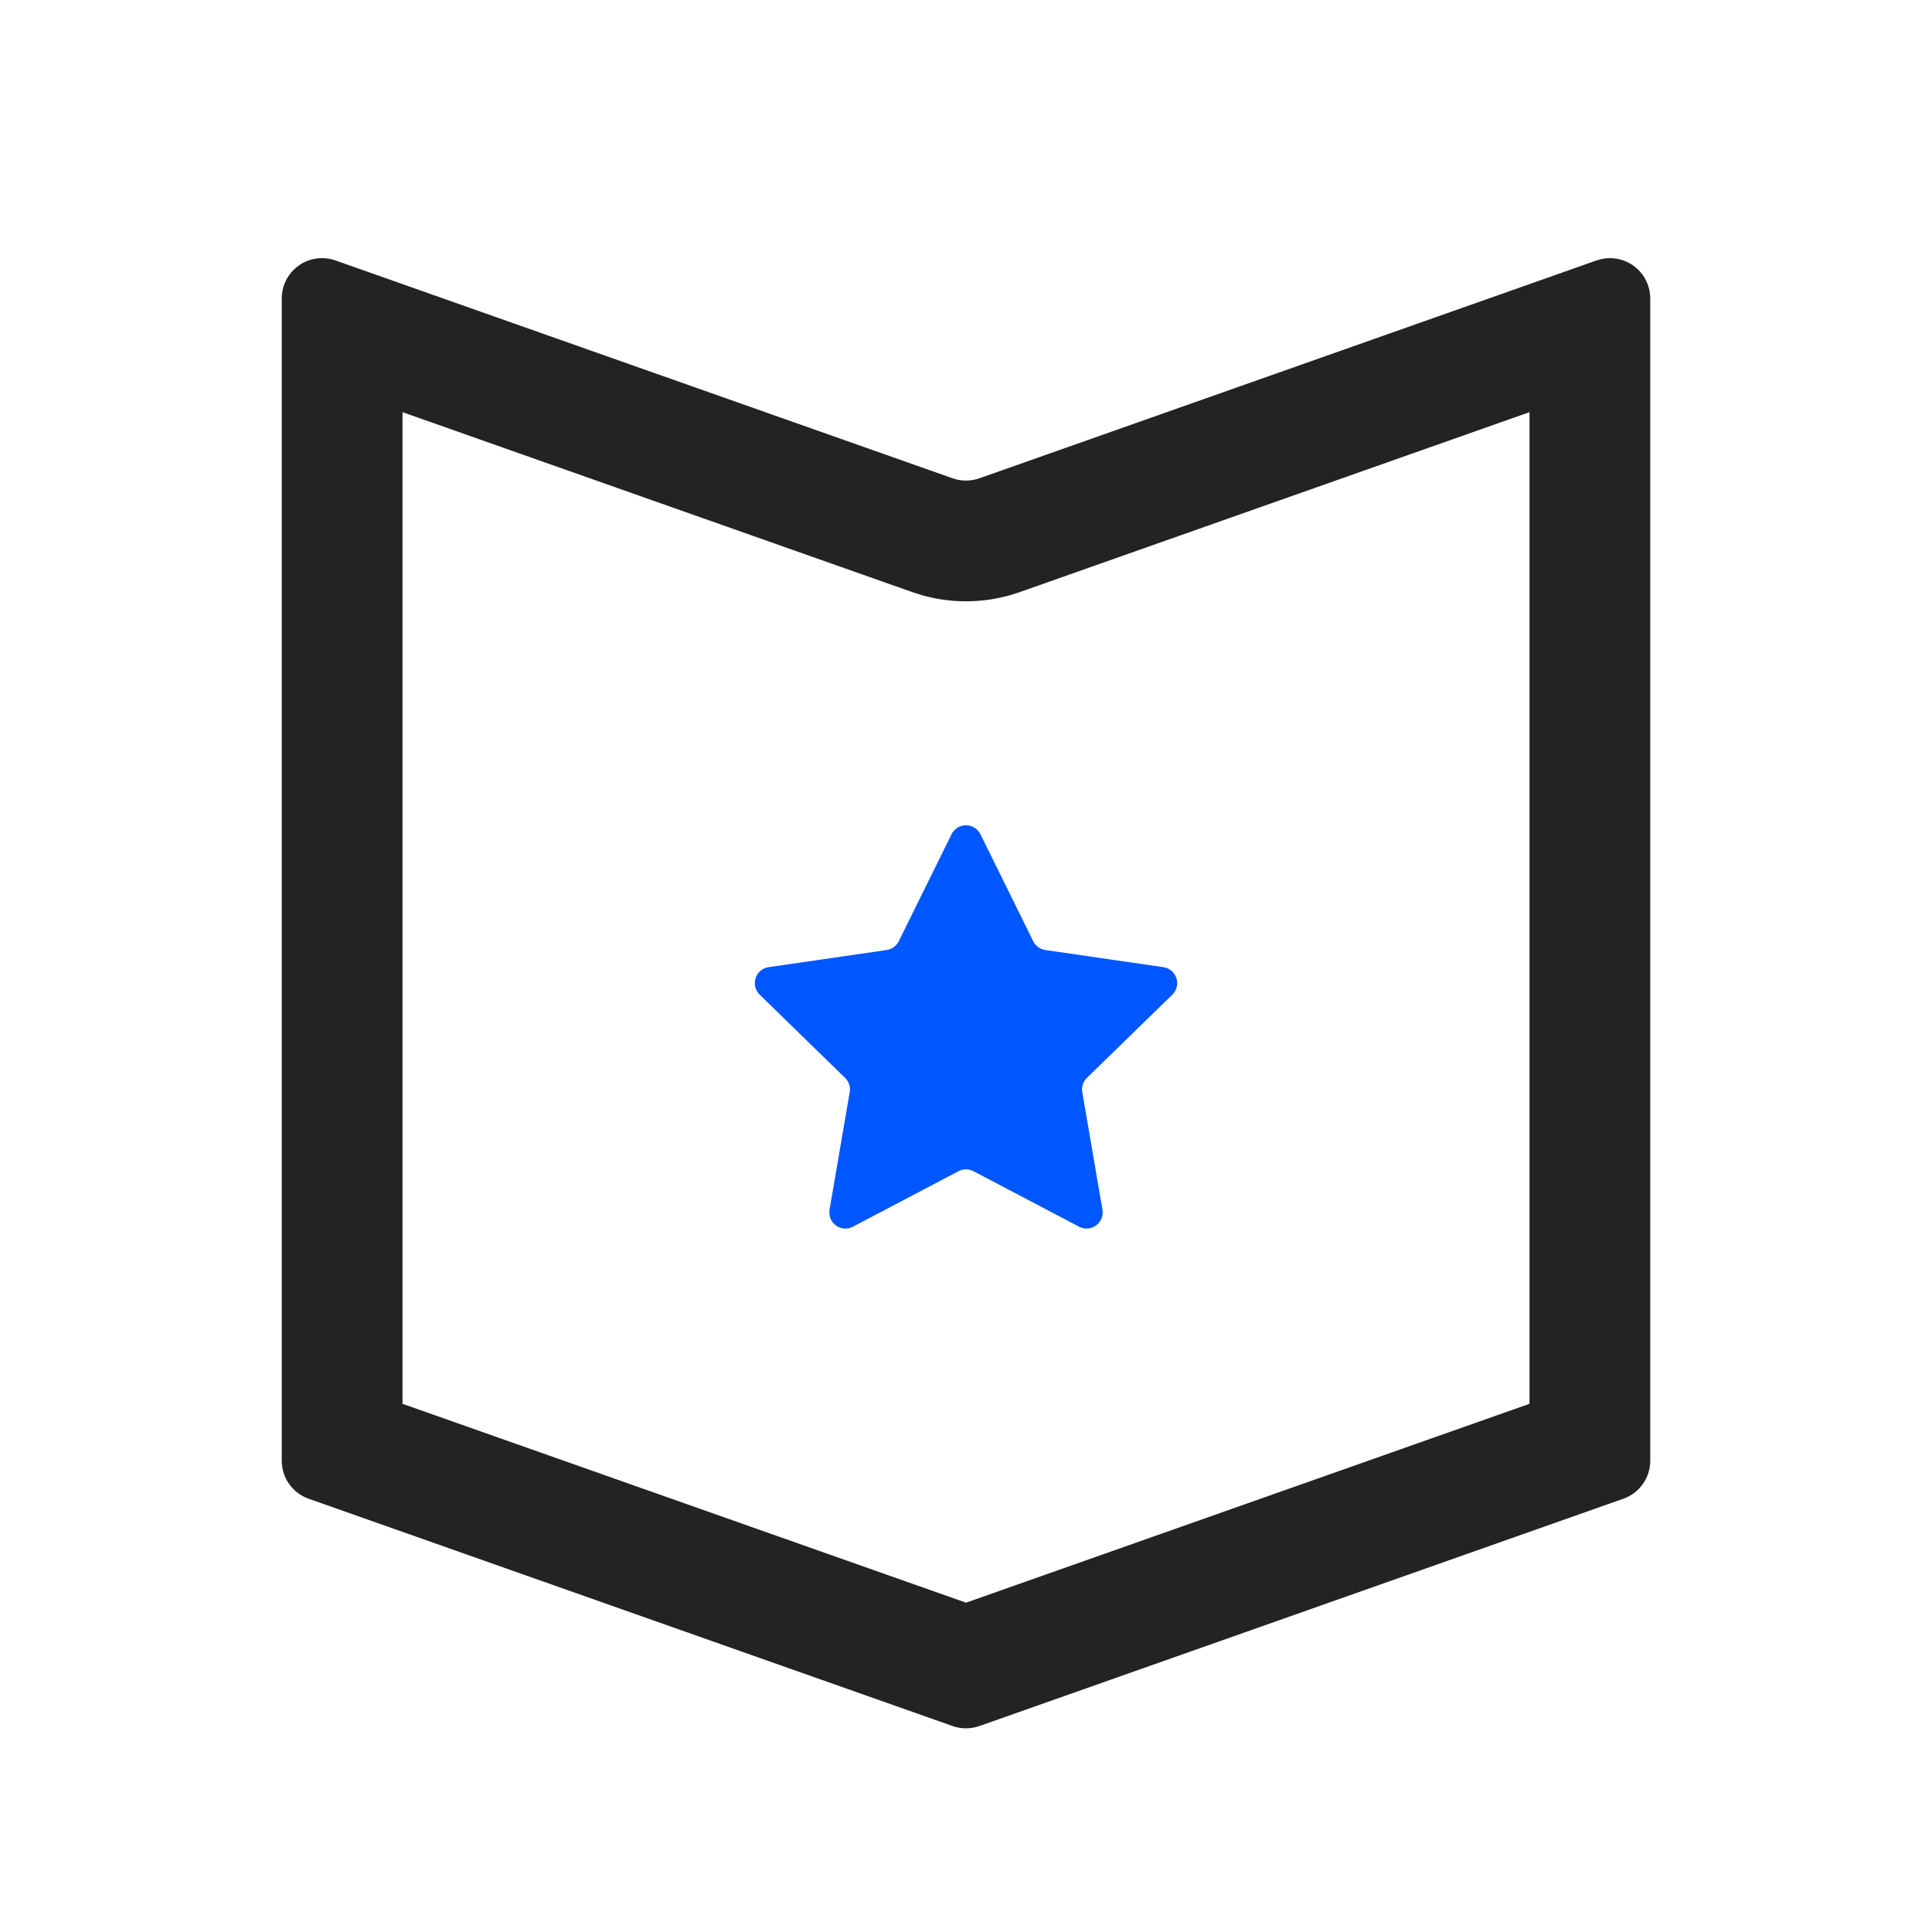
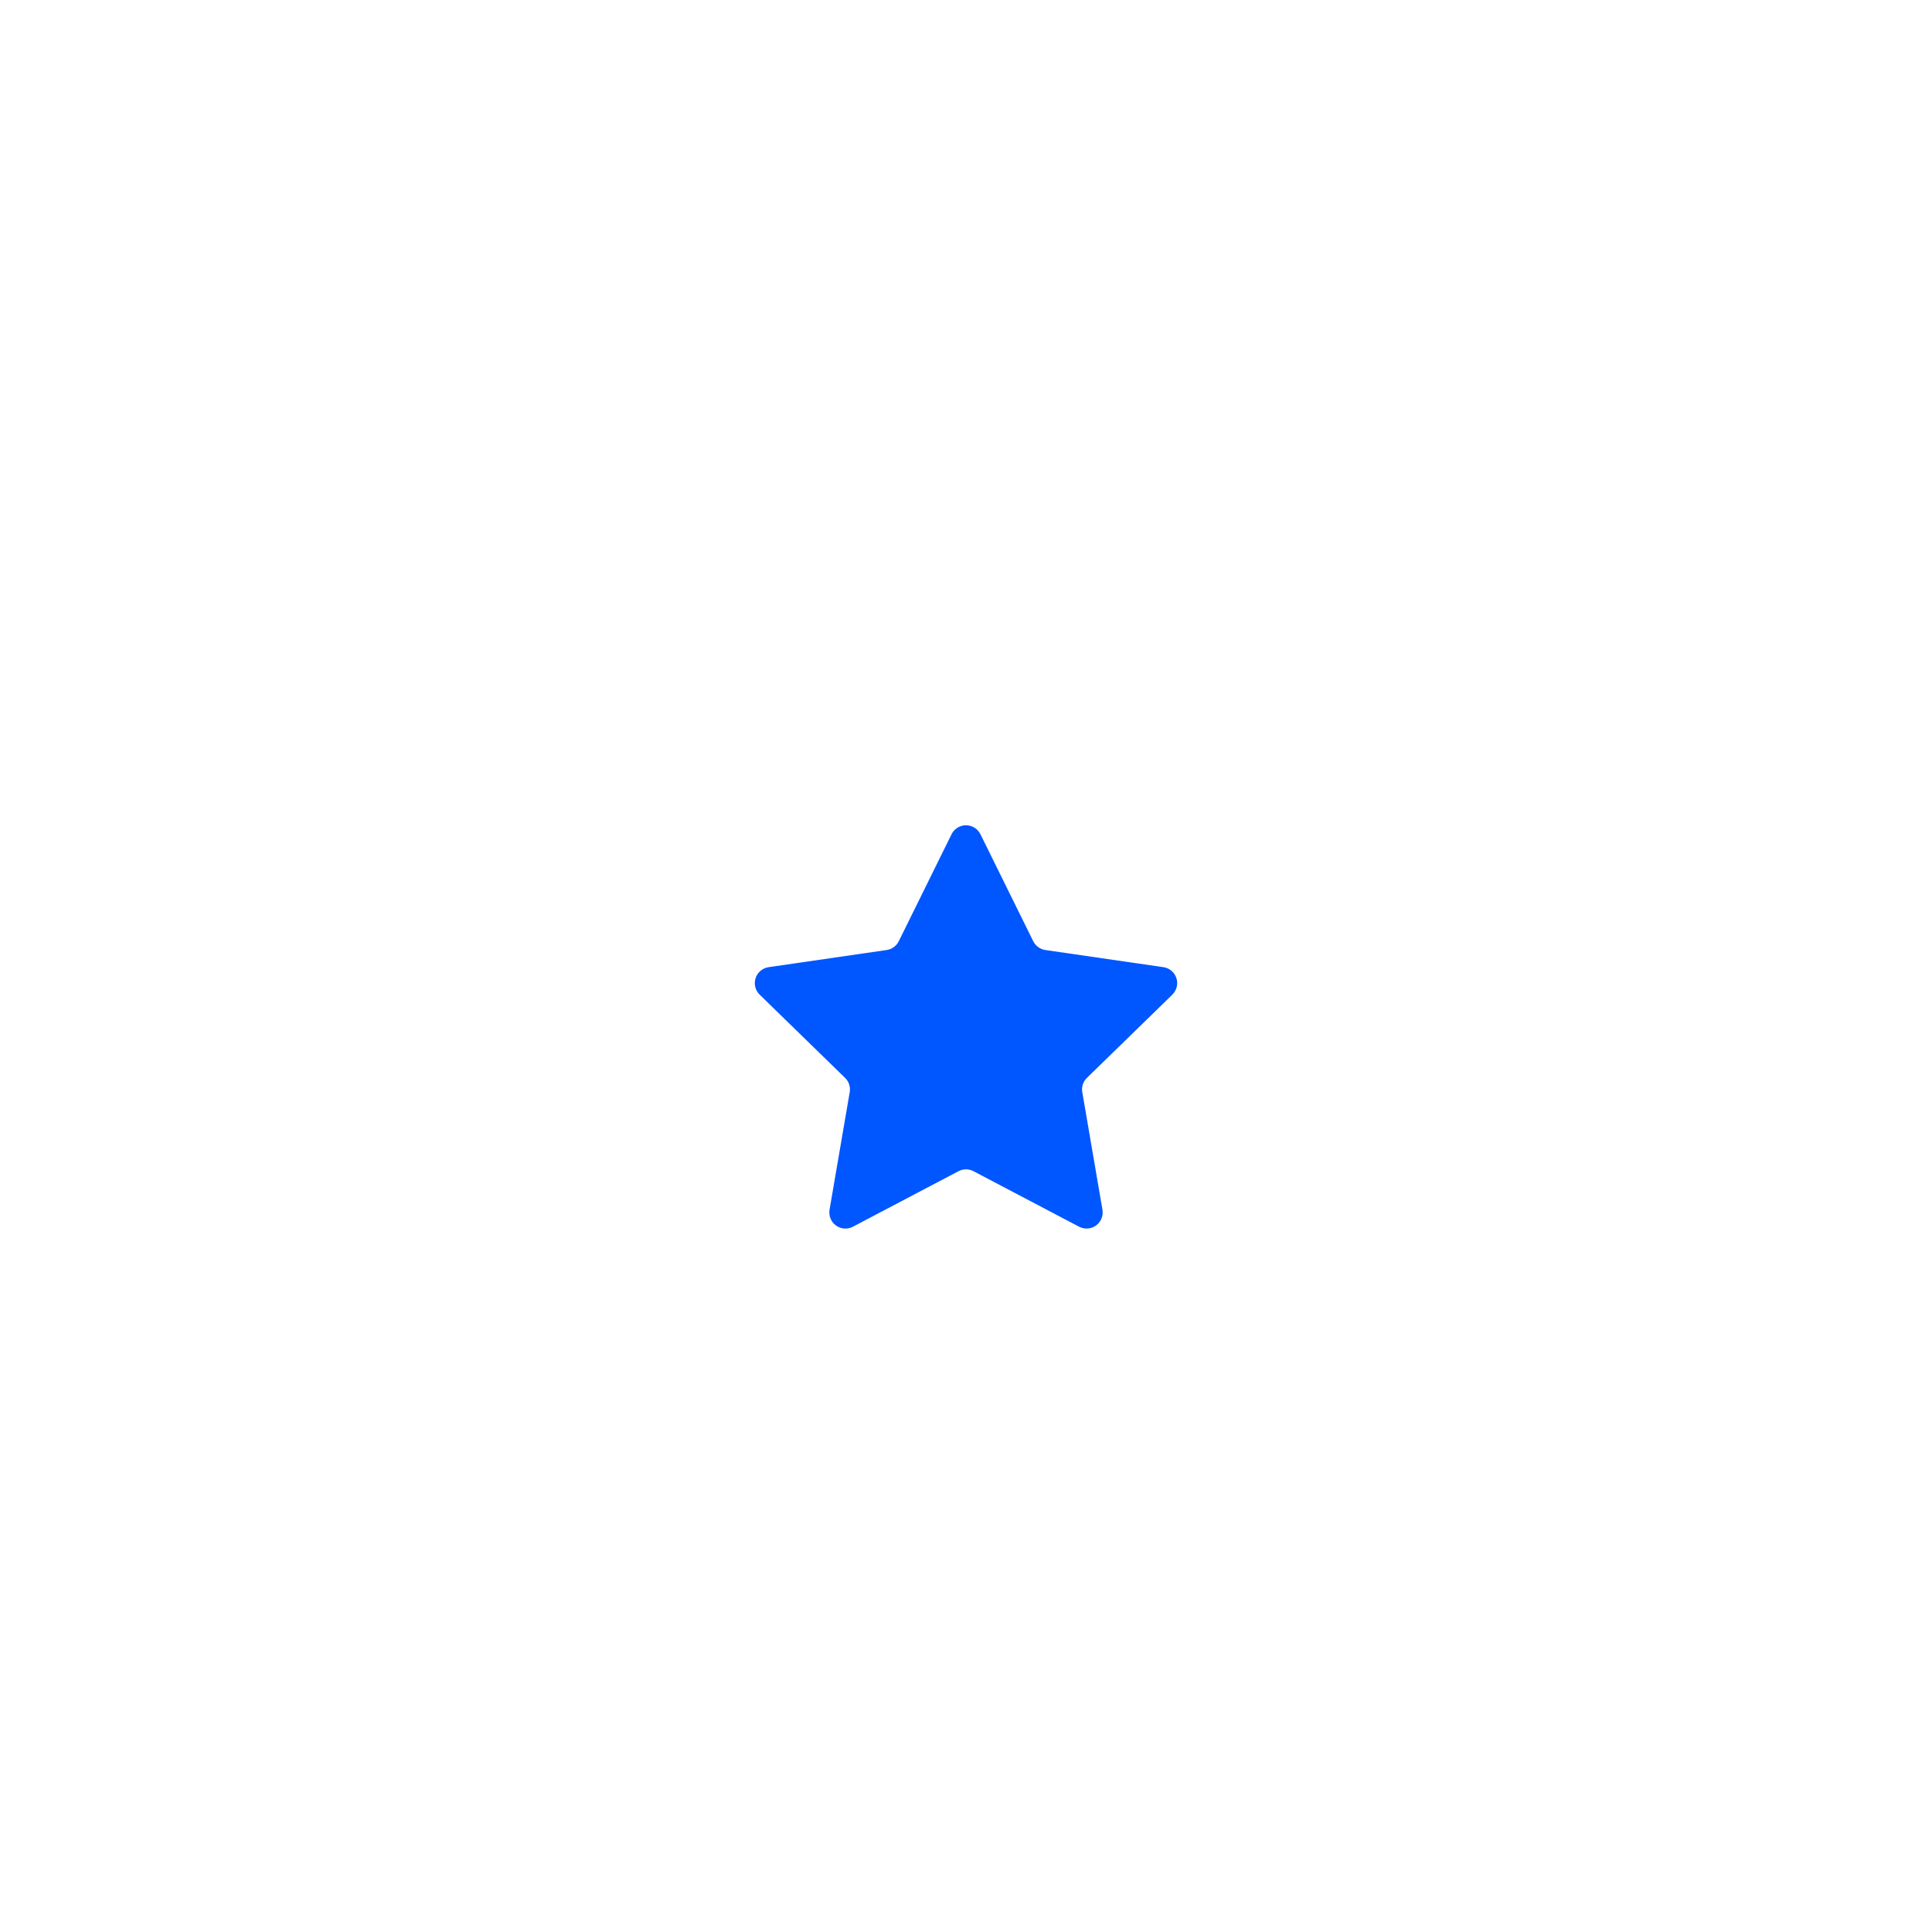
<svg xmlns="http://www.w3.org/2000/svg" width="48px" height="48px" viewBox="0 0 48 48" version="1.1">
  <title>编组 5</title>
  <g id="pc" stroke="none" stroke-width="1" fill="none" fill-rule="evenodd">
    <g id="数企-数企简介默认" transform="translate(-816, -1867)">
      <g id="编组-8" transform="translate(678, 1867)">
        <g id="编组-5" transform="translate(138, 0)">
-           <path d="M40.943,7.081 C40.981,7.187 41,7.3 41,7.413 L41,36.292 C41,36.716 40.733,37.094 40.333,37.235 L24.333,42.883 C24.117,42.959 23.883,42.959 23.667,42.883 L7.667,37.235 C7.267,37.094 7,36.716 7,36.292 L7,7.413 C7,6.861 7.448,6.413 8,6.413 C8.113,6.413 8.226,6.433 8.333,6.47 L23.667,11.883 C23.883,11.959 24.117,11.959 24.333,11.883 L39.667,6.47 C40.188,6.287 40.759,6.56 40.943,7.081 Z M38,10.24 L25.331,14.712 C24.548,14.988 23.7,15.013 22.905,14.787 L22.669,14.712 L10,10.24 L10,34.877 L24,39.818 L38,34.877 L38,10.24 Z" id="矩形" fill="#212325" fill-rule="nonzero" />
          <path d="M23.814,29.098 L21.191,30.477 C20.995,30.58 20.753,30.505 20.65,30.309 C20.61,30.231 20.595,30.142 20.61,30.055 L21.111,27.134 C21.134,27.005 21.091,26.872 20.996,26.78 L18.874,24.712 C18.716,24.557 18.713,24.304 18.867,24.146 C18.928,24.083 19.009,24.042 19.096,24.029 L22.029,23.603 C22.159,23.584 22.271,23.502 22.33,23.384 L23.641,20.727 C23.739,20.529 23.979,20.447 24.177,20.545 C24.256,20.584 24.32,20.648 24.359,20.727 L25.67,23.384 C25.729,23.502 25.841,23.584 25.971,23.603 L28.904,24.029 C29.123,24.061 29.274,24.264 29.243,24.483 C29.23,24.57 29.189,24.65 29.126,24.712 L27.004,26.78 C26.909,26.872 26.866,27.005 26.889,27.134 L27.39,30.055 C27.427,30.273 27.281,30.48 27.063,30.517 C26.976,30.532 26.887,30.518 26.809,30.477 L24.186,29.098 C24.07,29.037 23.93,29.037 23.814,29.098 Z" id="星形" fill="#0056FF" />
        </g>
      </g>
    </g>
  </g>
</svg>